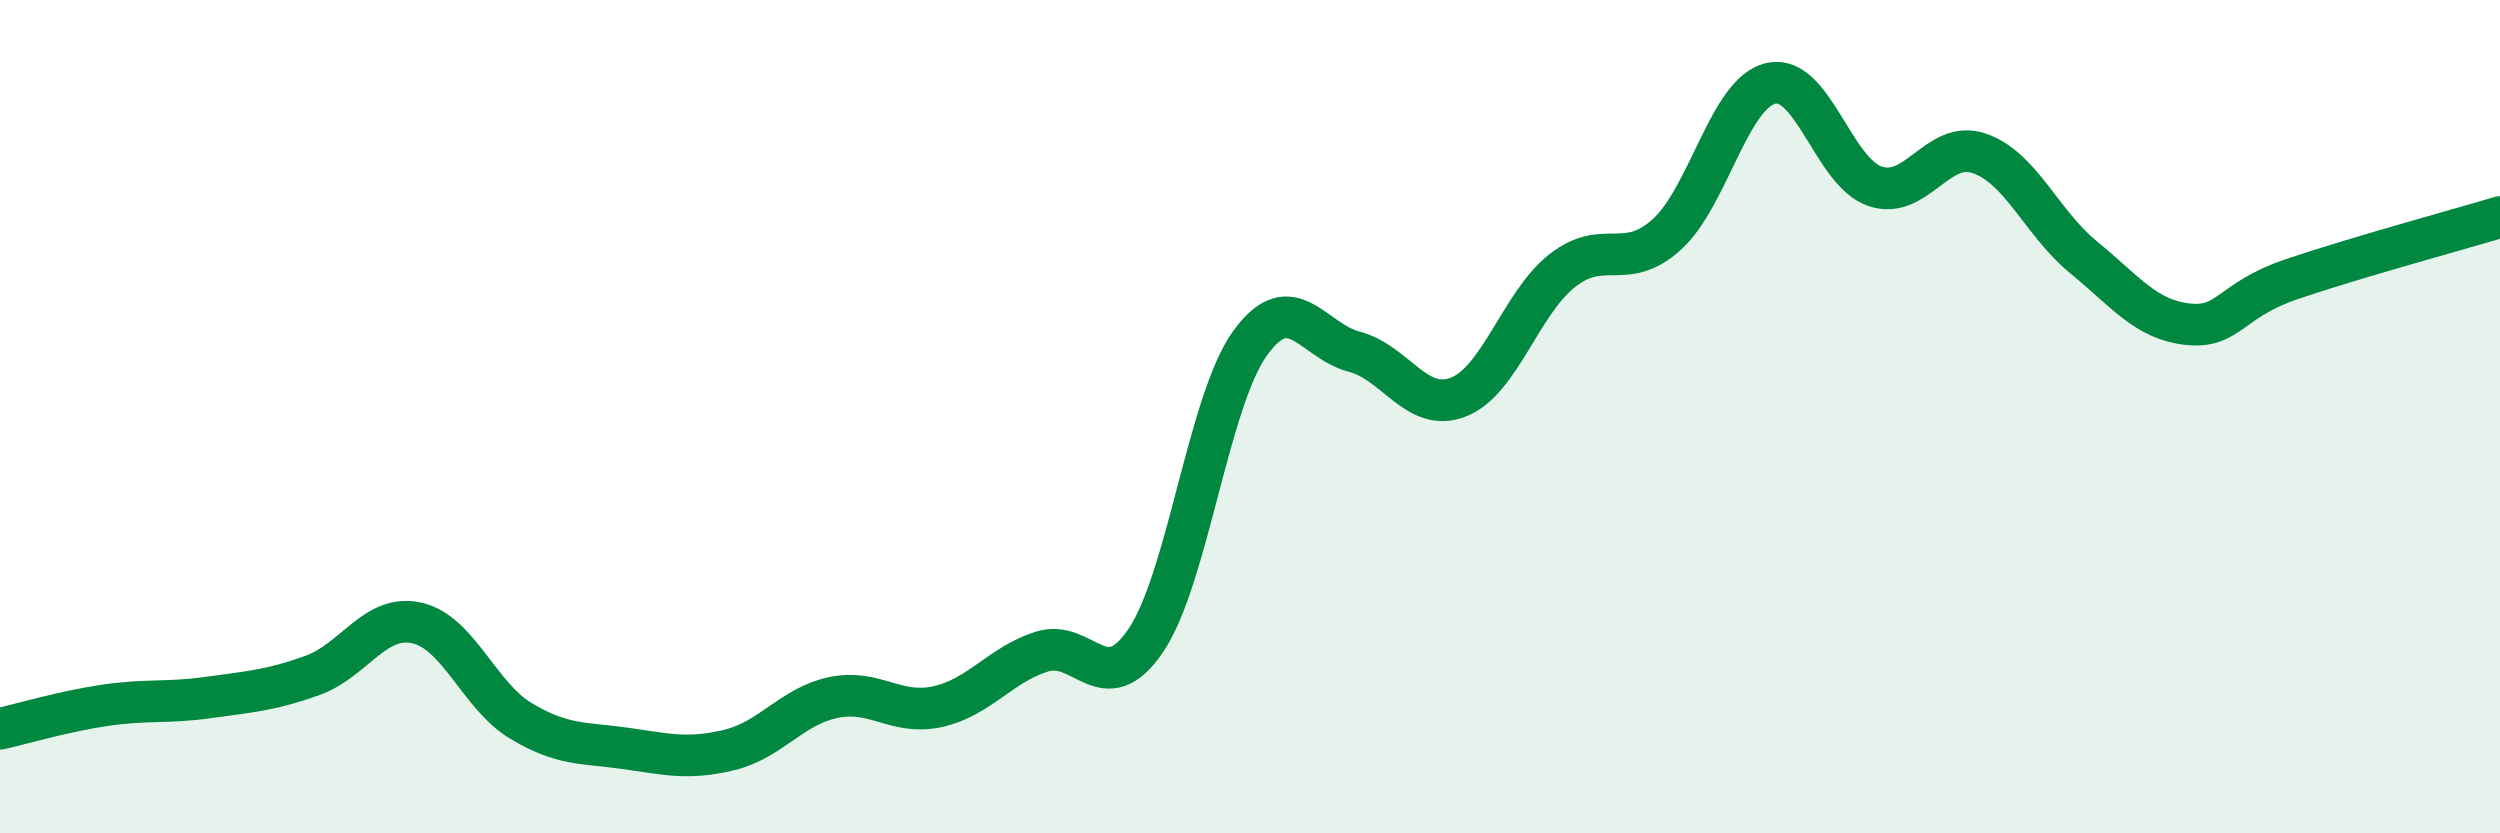
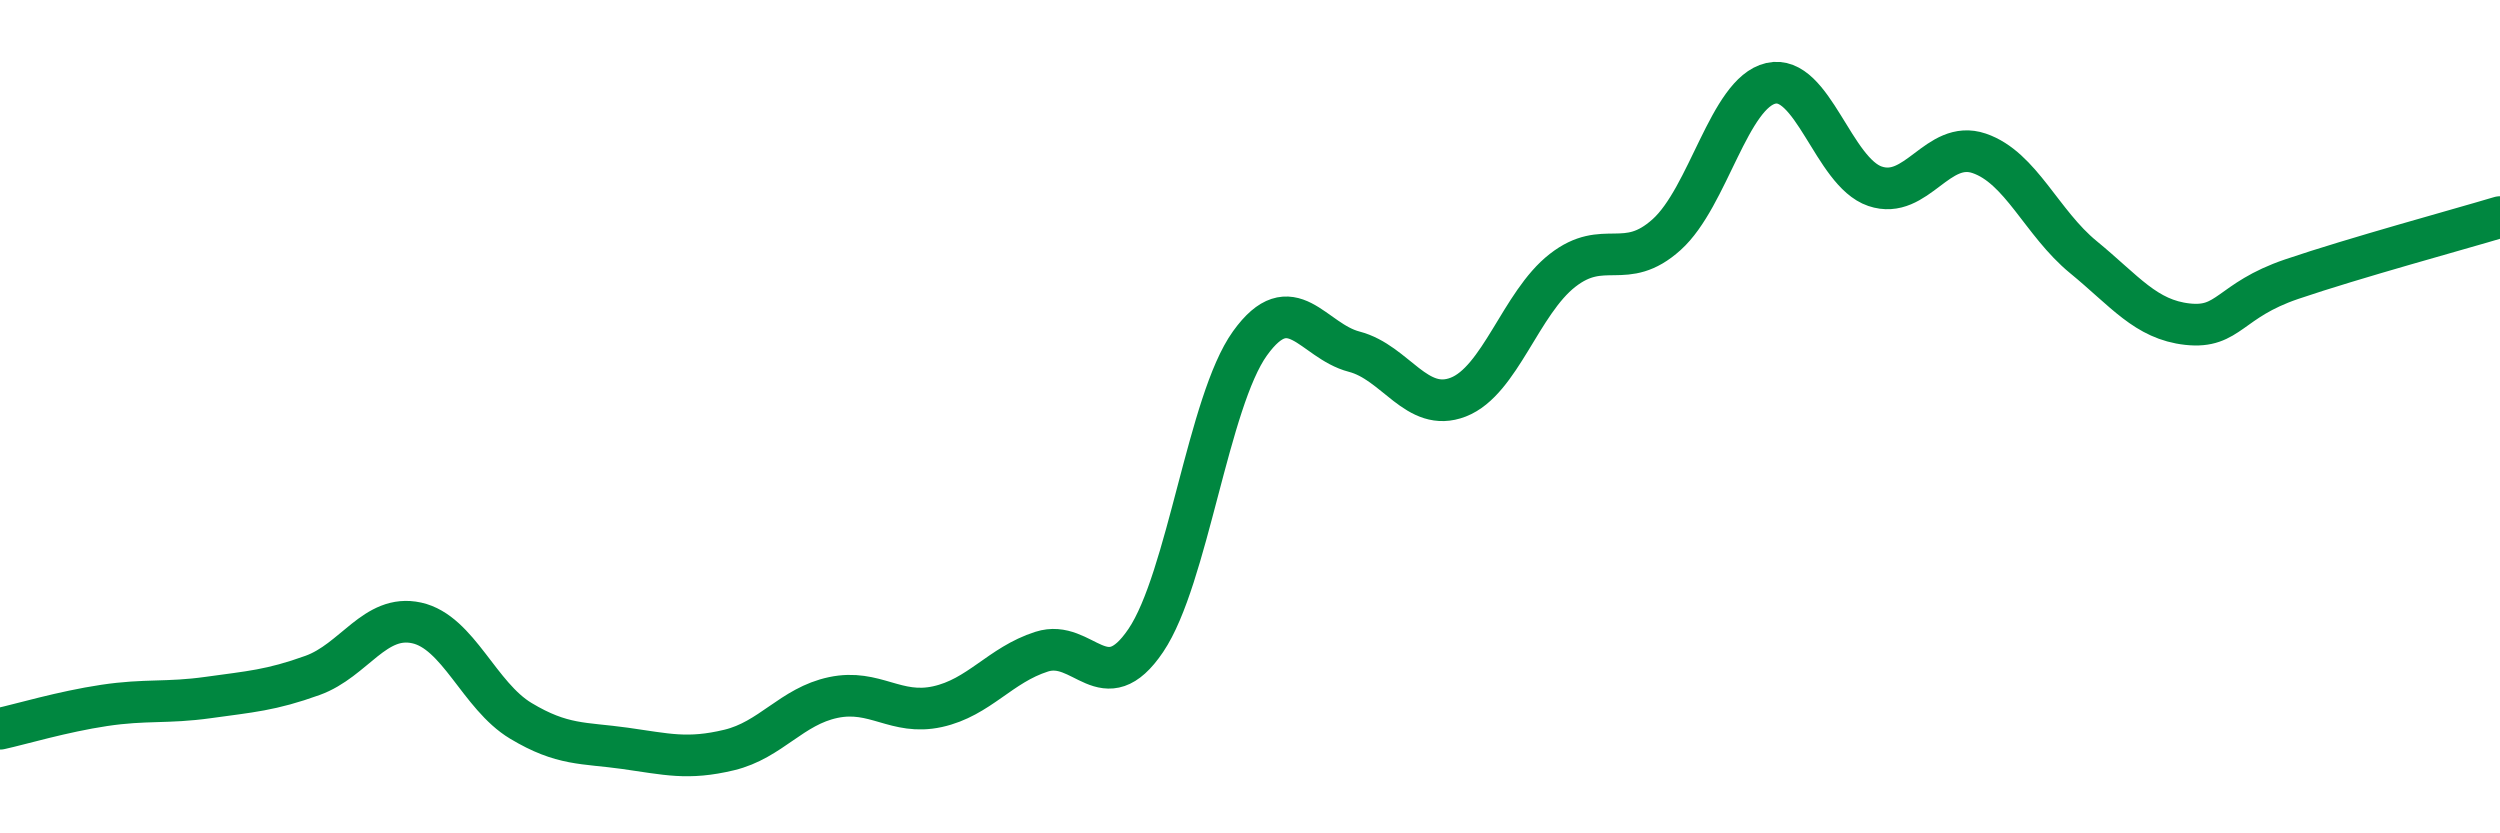
<svg xmlns="http://www.w3.org/2000/svg" width="60" height="20" viewBox="0 0 60 20">
-   <path d="M 0,17.49 C 0.5,17.38 1.5,17.08 2.5,16.93 C 3.5,16.78 4,16.88 5,16.74 C 6,16.6 6.5,16.57 7.5,16.21 C 8.5,15.85 9,14.73 10,14.95 C 11,15.17 11.5,16.7 12.5,17.3 C 13.5,17.9 14,17.82 15,17.96 C 16,18.1 16.5,18.24 17.5,18 C 18.5,17.76 19,16.95 20,16.74 C 21,16.53 21.5,17.18 22.5,16.96 C 23.5,16.74 24,15.96 25,15.64 C 26,15.32 26.5,16.85 27.5,15.37 C 28.5,13.89 29,9.63 30,8.24 C 31,6.85 31.5,8.18 32.5,8.44 C 33.5,8.7 34,9.92 35,9.53 C 36,9.14 36.5,7.27 37.5,6.49 C 38.5,5.71 39,6.53 40,5.63 C 41,4.73 41.5,2.23 42.5,2 C 43.5,1.77 44,4.13 45,4.47 C 46,4.81 46.5,3.34 47.5,3.68 C 48.5,4.02 49,5.35 50,6.17 C 51,6.99 51.5,7.67 52.5,7.78 C 53.5,7.89 53.5,7.21 55,6.7 C 56.5,6.19 59,5.51 60,5.21L60 20L0 20Z" fill="#008740" opacity="0.1" stroke-linecap="round" stroke-linejoin="round" />
  <path d="M 0,17.49 C 0.5,17.38 1.5,17.08 2.5,16.93 C 3.5,16.78 4,16.88 5,16.74 C 6,16.6 6.5,16.57 7.5,16.21 C 8.5,15.85 9,14.73 10,14.95 C 11,15.17 11.5,16.7 12.5,17.3 C 13.5,17.9 14,17.82 15,17.96 C 16,18.1 16.5,18.24 17.5,18 C 18.5,17.76 19,16.95 20,16.74 C 21,16.53 21.5,17.18 22.5,16.96 C 23.5,16.74 24,15.96 25,15.64 C 26,15.32 26.5,16.85 27.5,15.37 C 28.5,13.89 29,9.63 30,8.24 C 31,6.85 31.5,8.18 32.5,8.44 C 33.5,8.7 34,9.92 35,9.53 C 36,9.14 36.5,7.27 37.5,6.49 C 38.5,5.71 39,6.53 40,5.63 C 41,4.73 41.5,2.23 42.5,2 C 43.5,1.77 44,4.13 45,4.47 C 46,4.81 46.5,3.34 47.5,3.68 C 48.5,4.02 49,5.35 50,6.17 C 51,6.99 51.5,7.67 52.5,7.78 C 53.5,7.89 53.5,7.21 55,6.7 C 56.5,6.19 59,5.51 60,5.21" stroke="#008740" stroke-width="1" fill="none" stroke-linecap="round" stroke-linejoin="round" />
</svg>